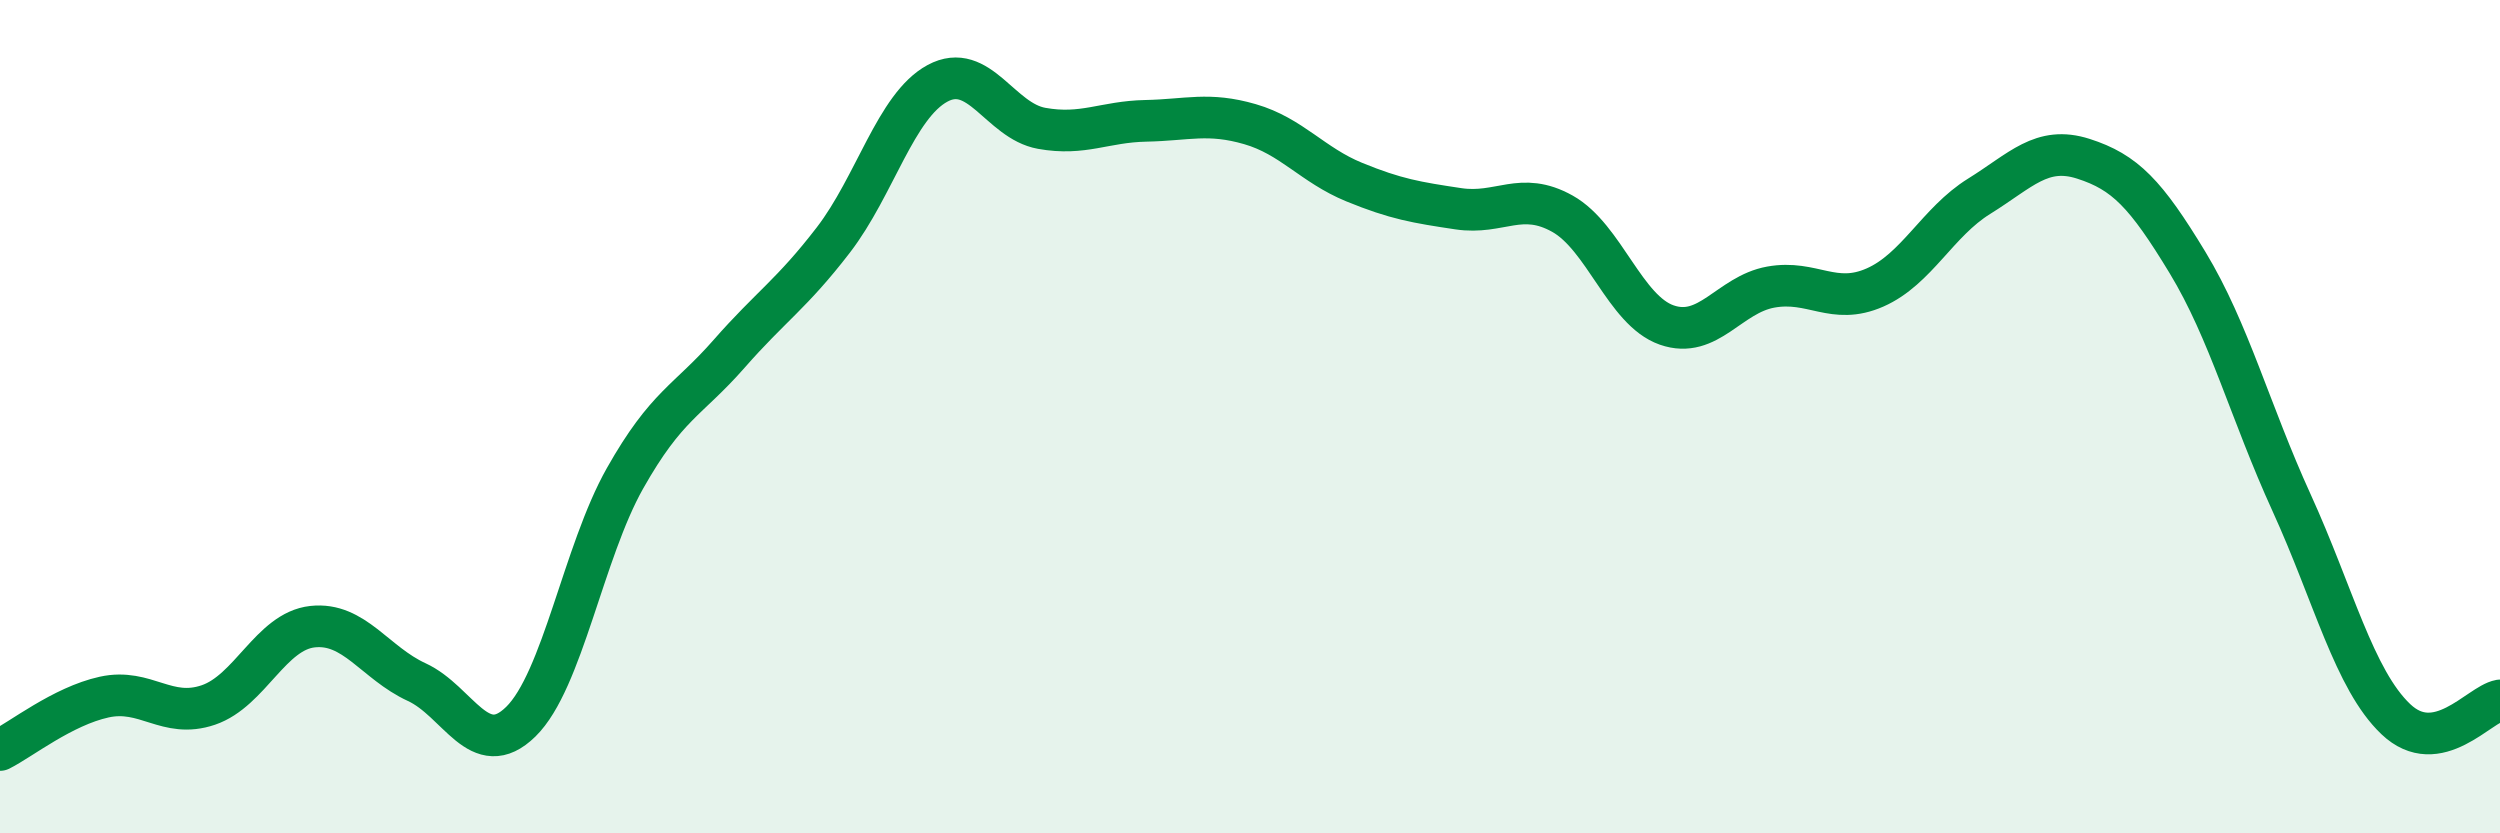
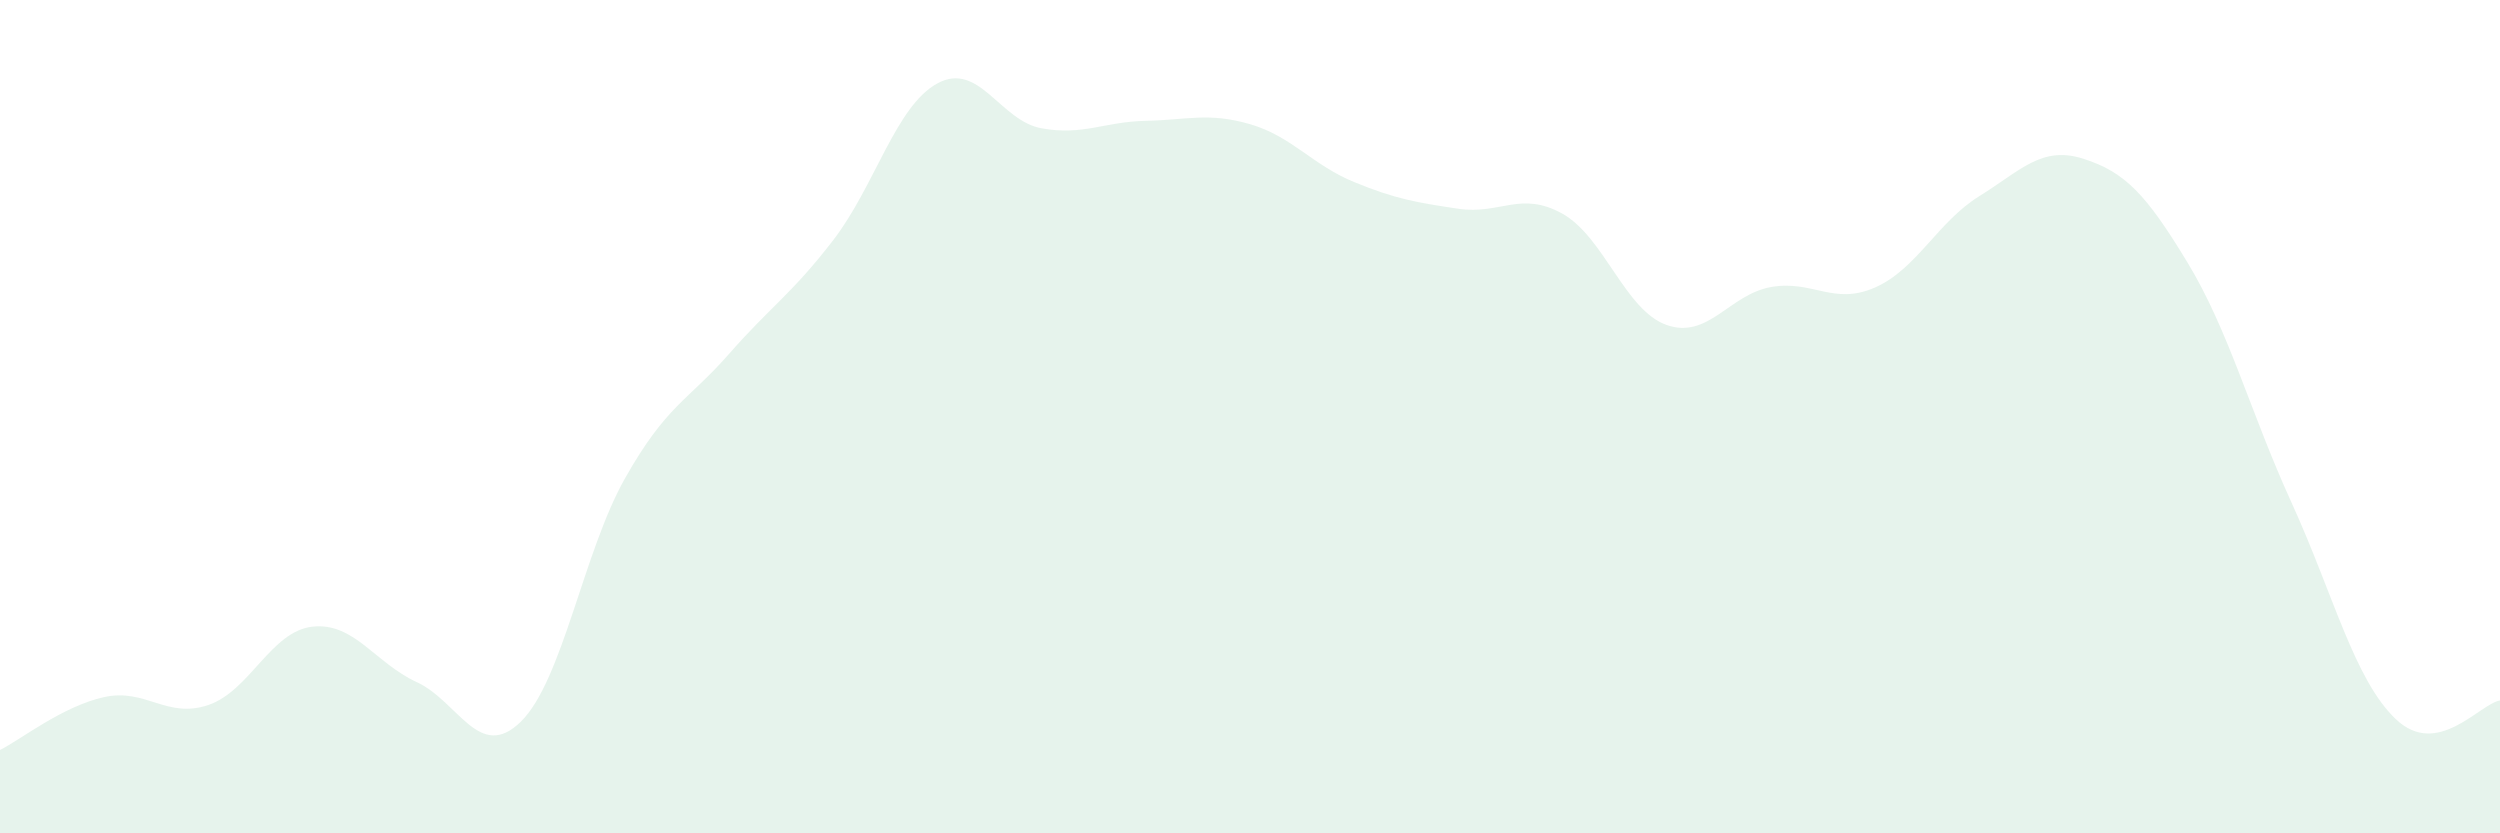
<svg xmlns="http://www.w3.org/2000/svg" width="60" height="20" viewBox="0 0 60 20">
  <path d="M 0,18 C 0.5,17.75 1.5,16.95 2.5,16.73 C 3.5,16.51 4,17.26 5,16.92 C 6,16.58 6.5,15.15 7.5,15.04 C 8.5,14.93 9,15.91 10,16.37 C 11,16.83 11.5,18.3 12.5,17.32 C 13.5,16.34 14,13.25 15,11.48 C 16,9.71 16.5,9.63 17.5,8.49 C 18.5,7.35 19,7.06 20,5.76 C 21,4.46 21.5,2.54 22.5,2 C 23.5,1.46 24,2.9 25,3.08 C 26,3.26 26.5,2.92 27.5,2.9 C 28.5,2.88 29,2.69 30,2.98 C 31,3.27 31.5,3.96 32.5,4.37 C 33.5,4.78 34,4.86 35,5.01 C 36,5.16 36.5,4.57 37.5,5.13 C 38.5,5.69 39,7.45 40,7.8 C 41,8.15 41.5,7.07 42.5,6.89 C 43.5,6.71 44,7.34 45,6.9 C 46,6.46 46.5,5.33 47.5,4.71 C 48.5,4.09 49,3.49 50,3.81 C 51,4.13 51.5,4.65 52.5,6.3 C 53.5,7.95 54,9.88 55,12.07 C 56,14.26 56.5,16.31 57.5,17.26 C 58.5,18.21 59.5,16.9 60,16.81L60 20L0 20Z" fill="#008740" opacity="0.1" stroke-linecap="round" stroke-linejoin="round" />
-   <path d="M 0,18 C 0.5,17.75 1.5,16.95 2.5,16.73 C 3.5,16.51 4,17.26 5,16.92 C 6,16.58 6.5,15.15 7.5,15.04 C 8.5,14.93 9,15.91 10,16.37 C 11,16.83 11.5,18.3 12.5,17.32 C 13.5,16.34 14,13.25 15,11.48 C 16,9.71 16.5,9.63 17.5,8.49 C 18.5,7.35 19,7.06 20,5.76 C 21,4.46 21.5,2.54 22.5,2 C 23.5,1.46 24,2.9 25,3.08 C 26,3.26 26.5,2.92 27.5,2.9 C 28.5,2.88 29,2.69 30,2.98 C 31,3.27 31.5,3.96 32.5,4.37 C 33.5,4.78 34,4.86 35,5.01 C 36,5.16 36.5,4.57 37.5,5.13 C 38.5,5.69 39,7.45 40,7.8 C 41,8.15 41.5,7.07 42.5,6.89 C 43.5,6.71 44,7.34 45,6.9 C 46,6.46 46.5,5.33 47.5,4.71 C 48.5,4.09 49,3.49 50,3.81 C 51,4.13 51.5,4.65 52.5,6.3 C 53.5,7.95 54,9.88 55,12.07 C 56,14.26 56.5,16.31 57.5,17.26 C 58.5,18.21 59.5,16.9 60,16.81" stroke="#008740" stroke-width="1" fill="none" stroke-linecap="round" stroke-linejoin="round" />
</svg>